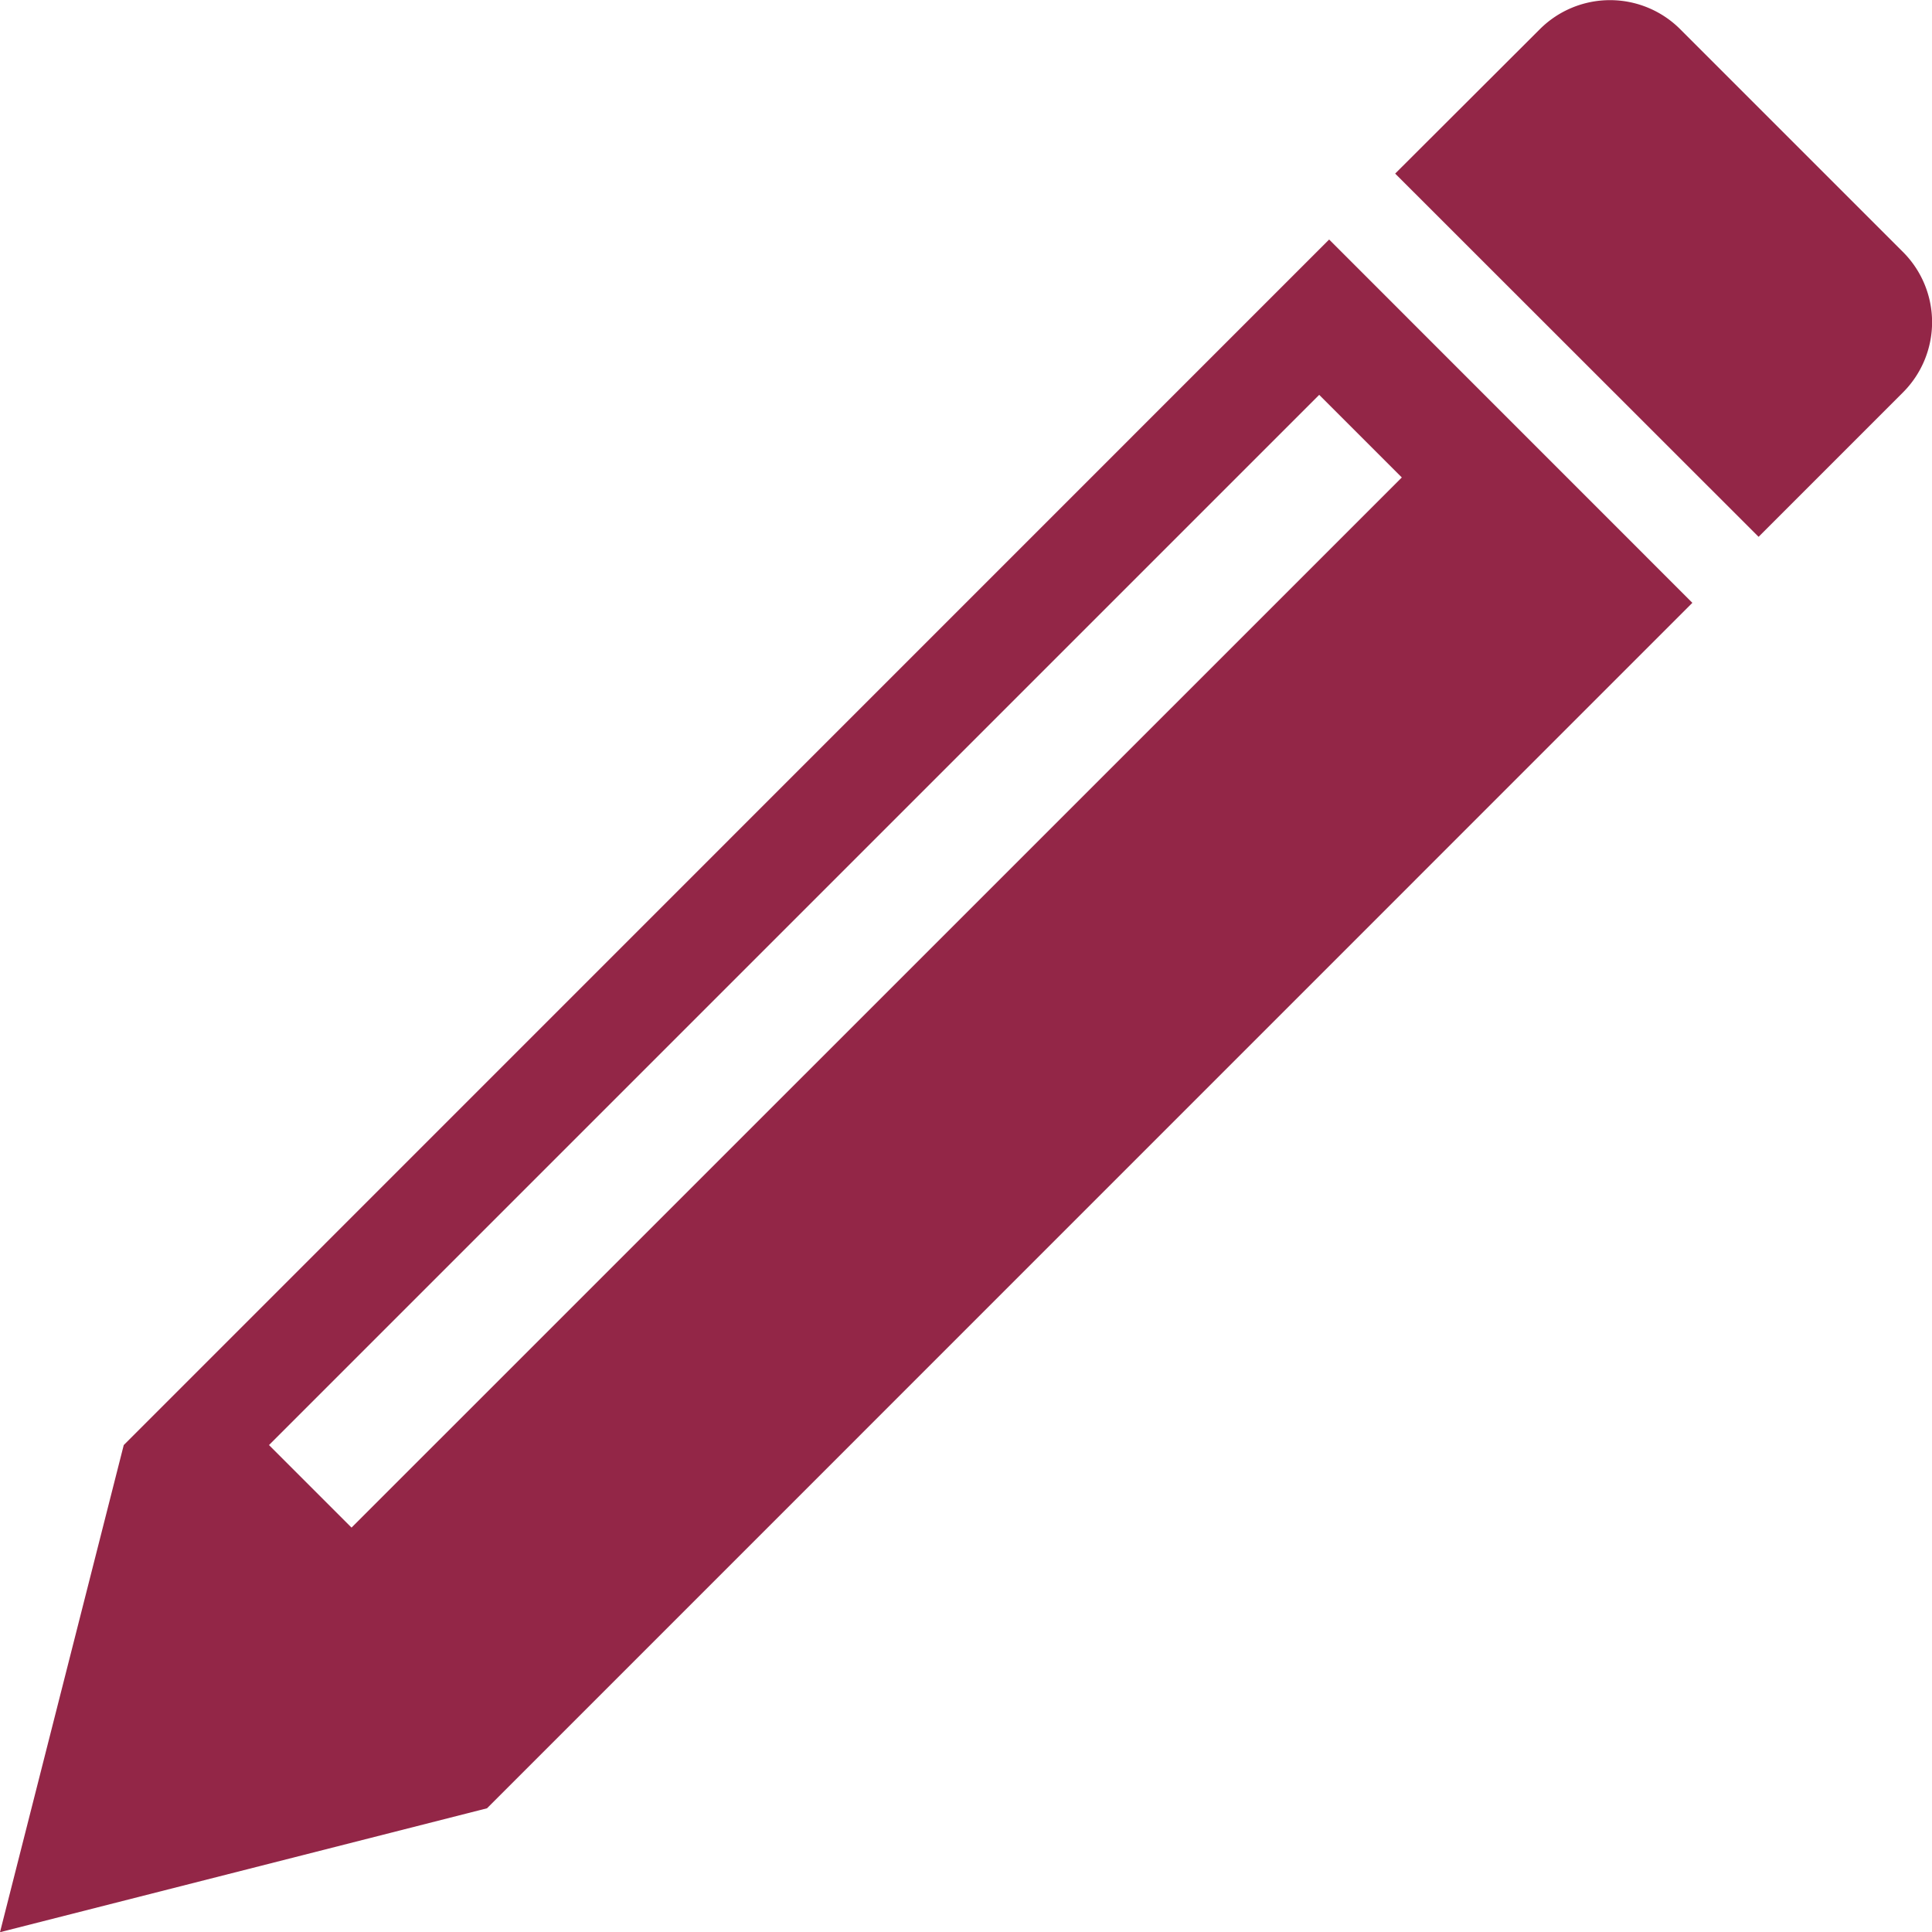
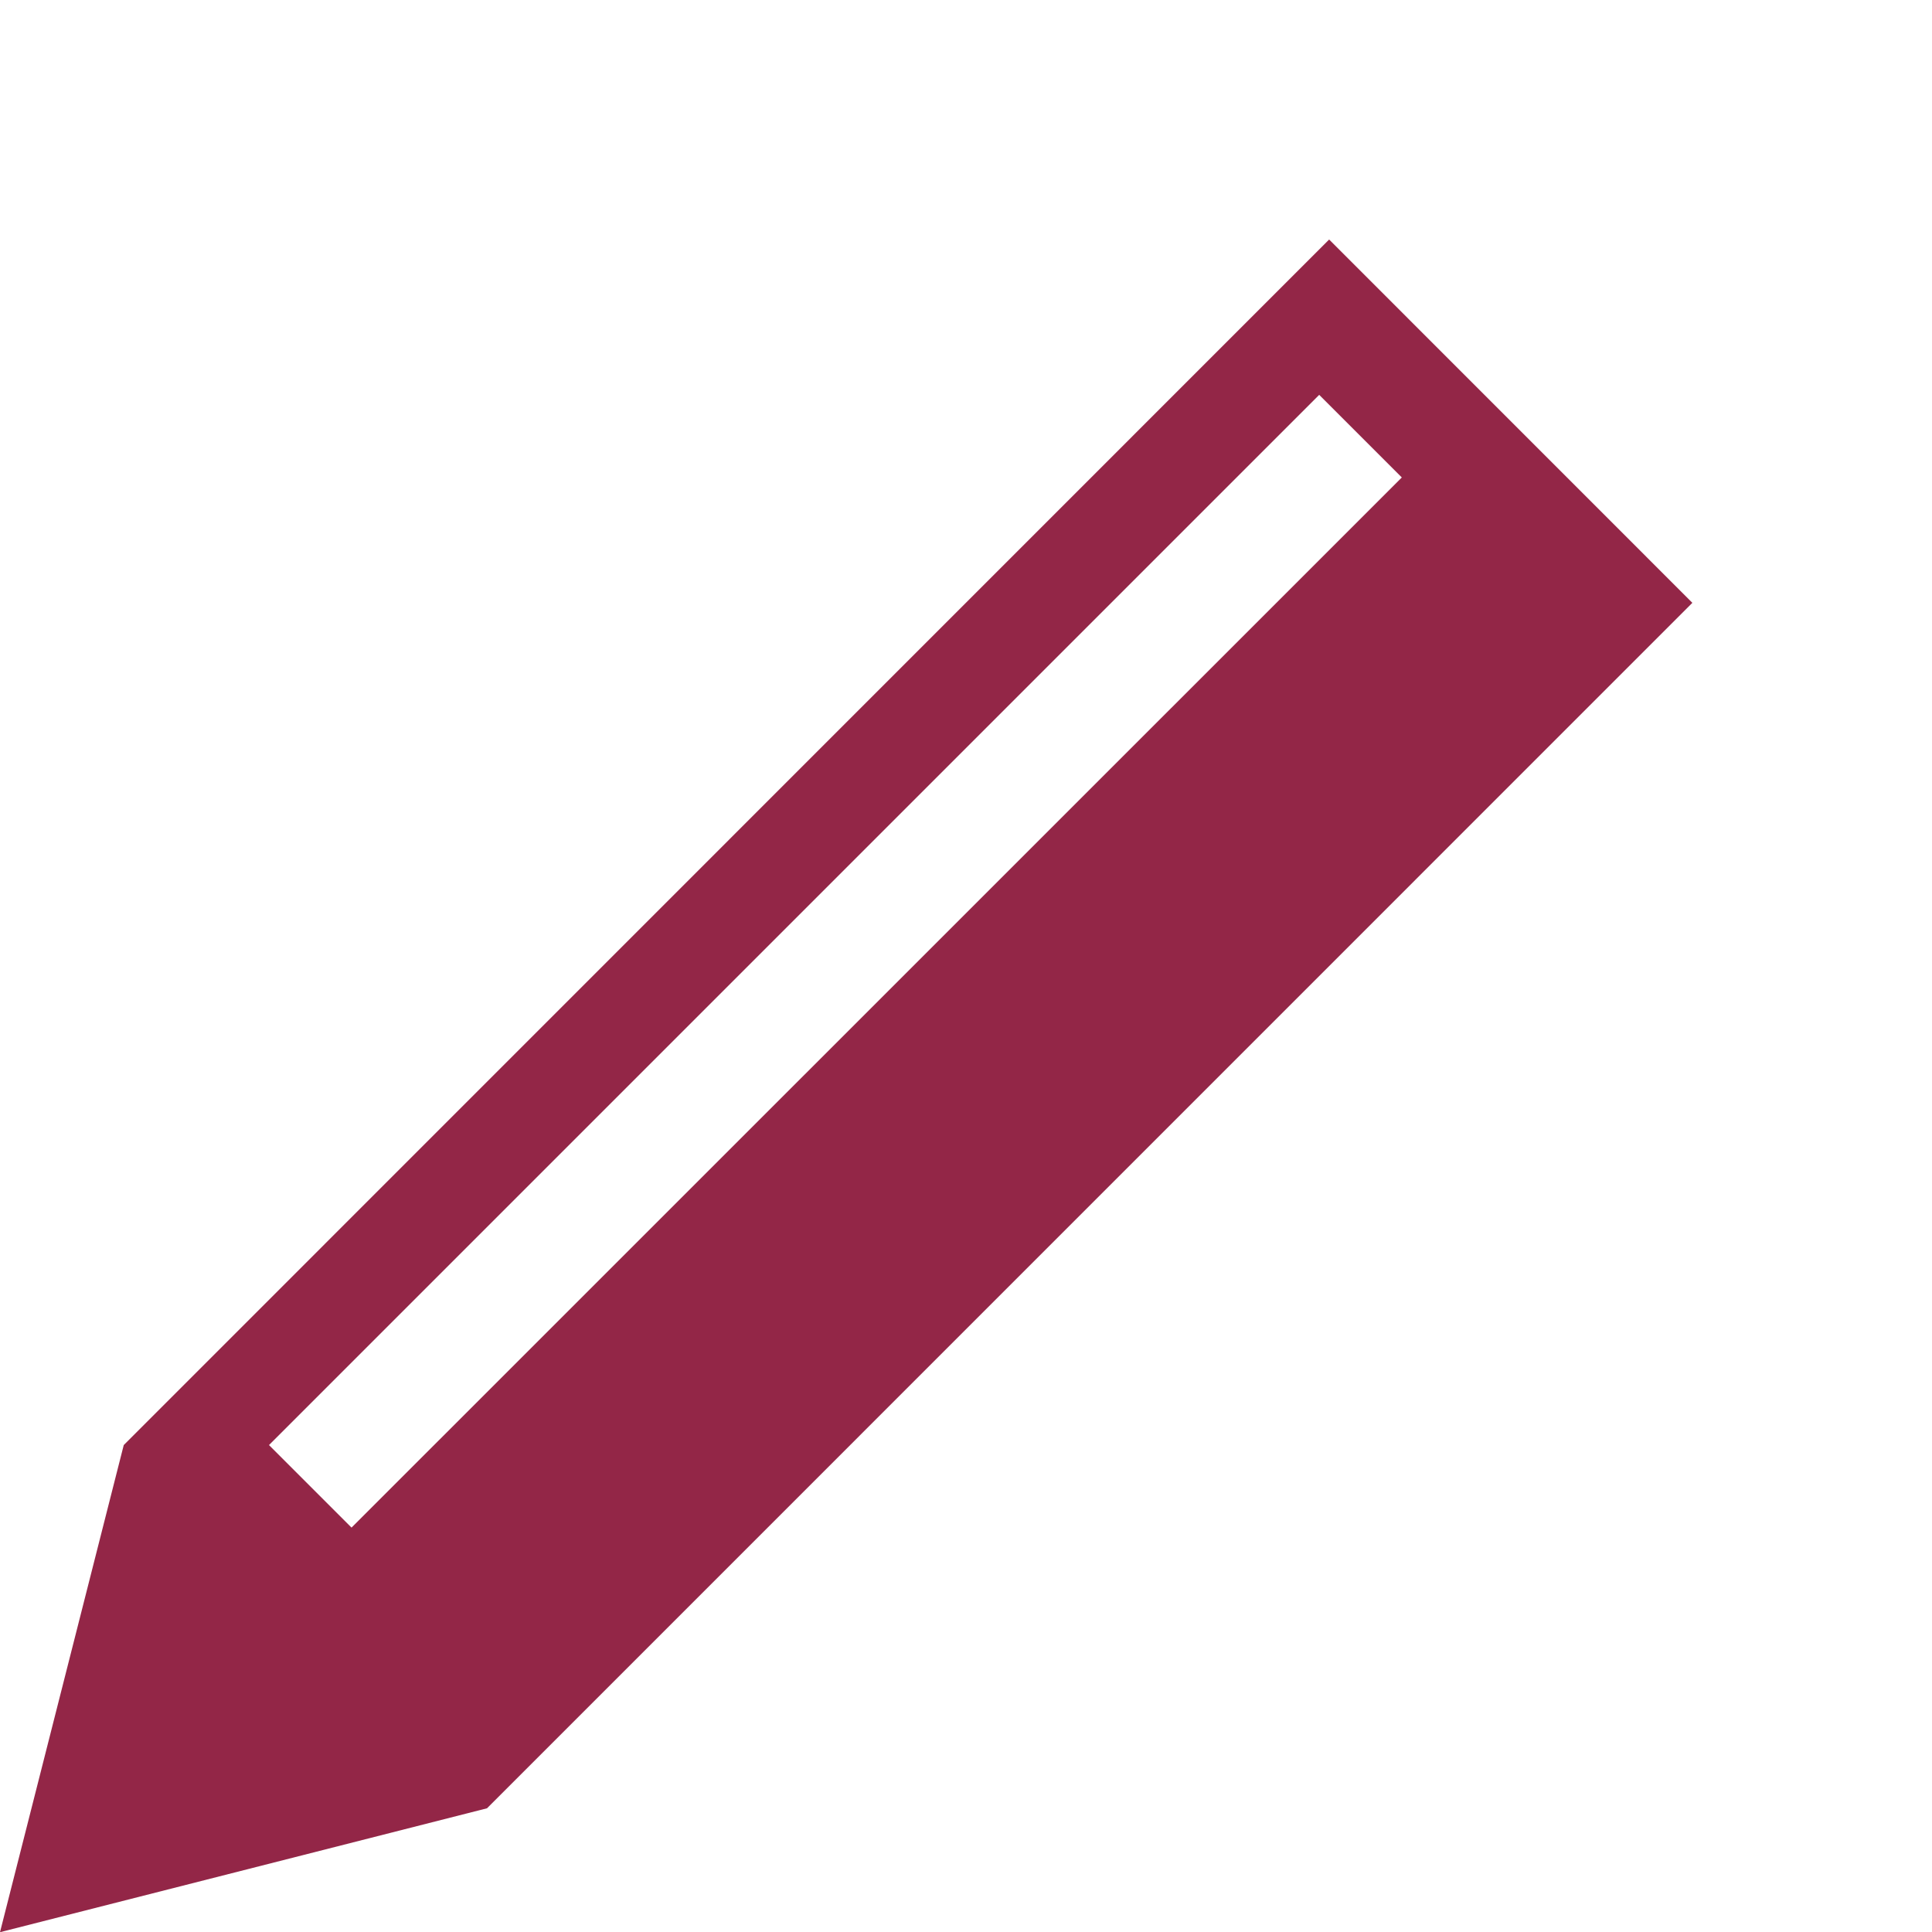
<svg xmlns="http://www.w3.org/2000/svg" viewBox="0 0 511.95 512">
  <defs>
    <style>.cls-1{fill:#932647;}</style>
  </defs>
  <title>アセット 1</title>
  <g id="レイヤー_2" data-name="レイヤー 2">
    <g id="_2" data-name="2">
-       <path class="cls-1" d="M504.24,66.75l-59-59a26.31,26.31,0,0,0-37.22,0L369.7,46,466,142.25,504.24,104A26.3,26.3,0,0,0,504.24,66.75Z" />
      <path class="cls-1" d="M32.79,382.92,0,512l129.05-32.83,319.4-319.43L352.2,63.47Zm60.36,21.87L71.28,382.92,349.57,104.63l21.89,21.89Z" />
    </g>
  </g>
</svg>